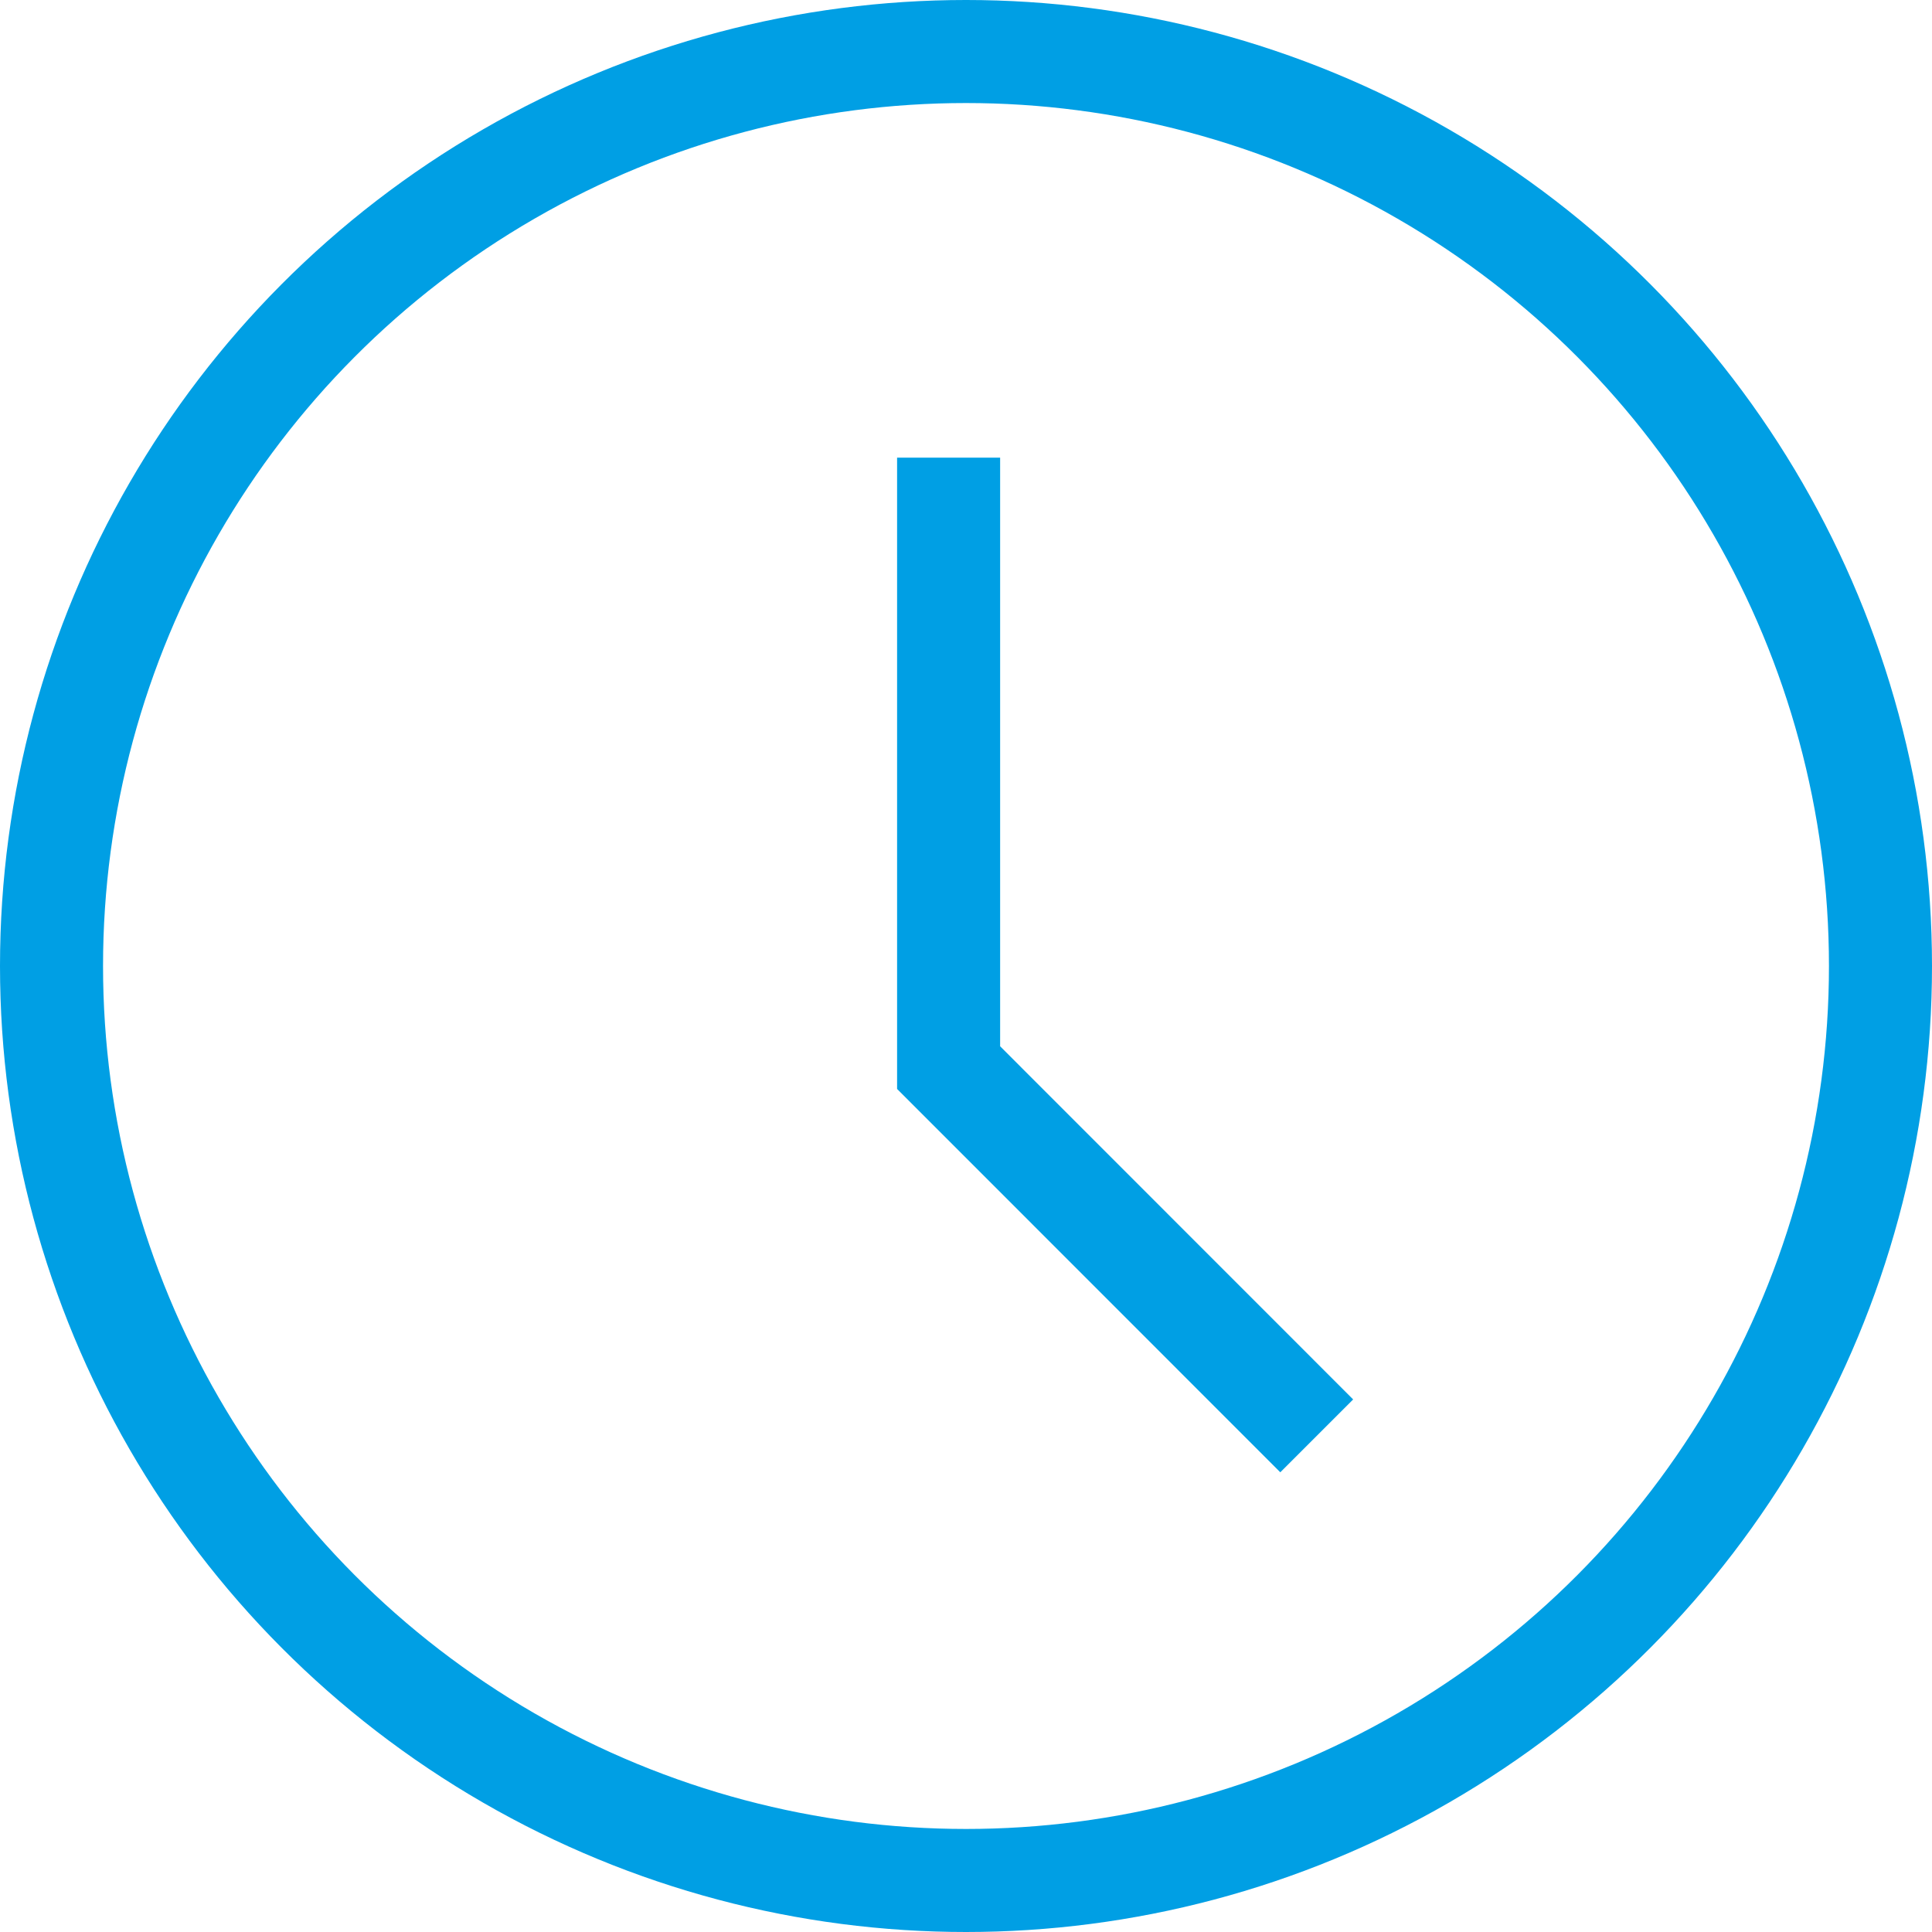
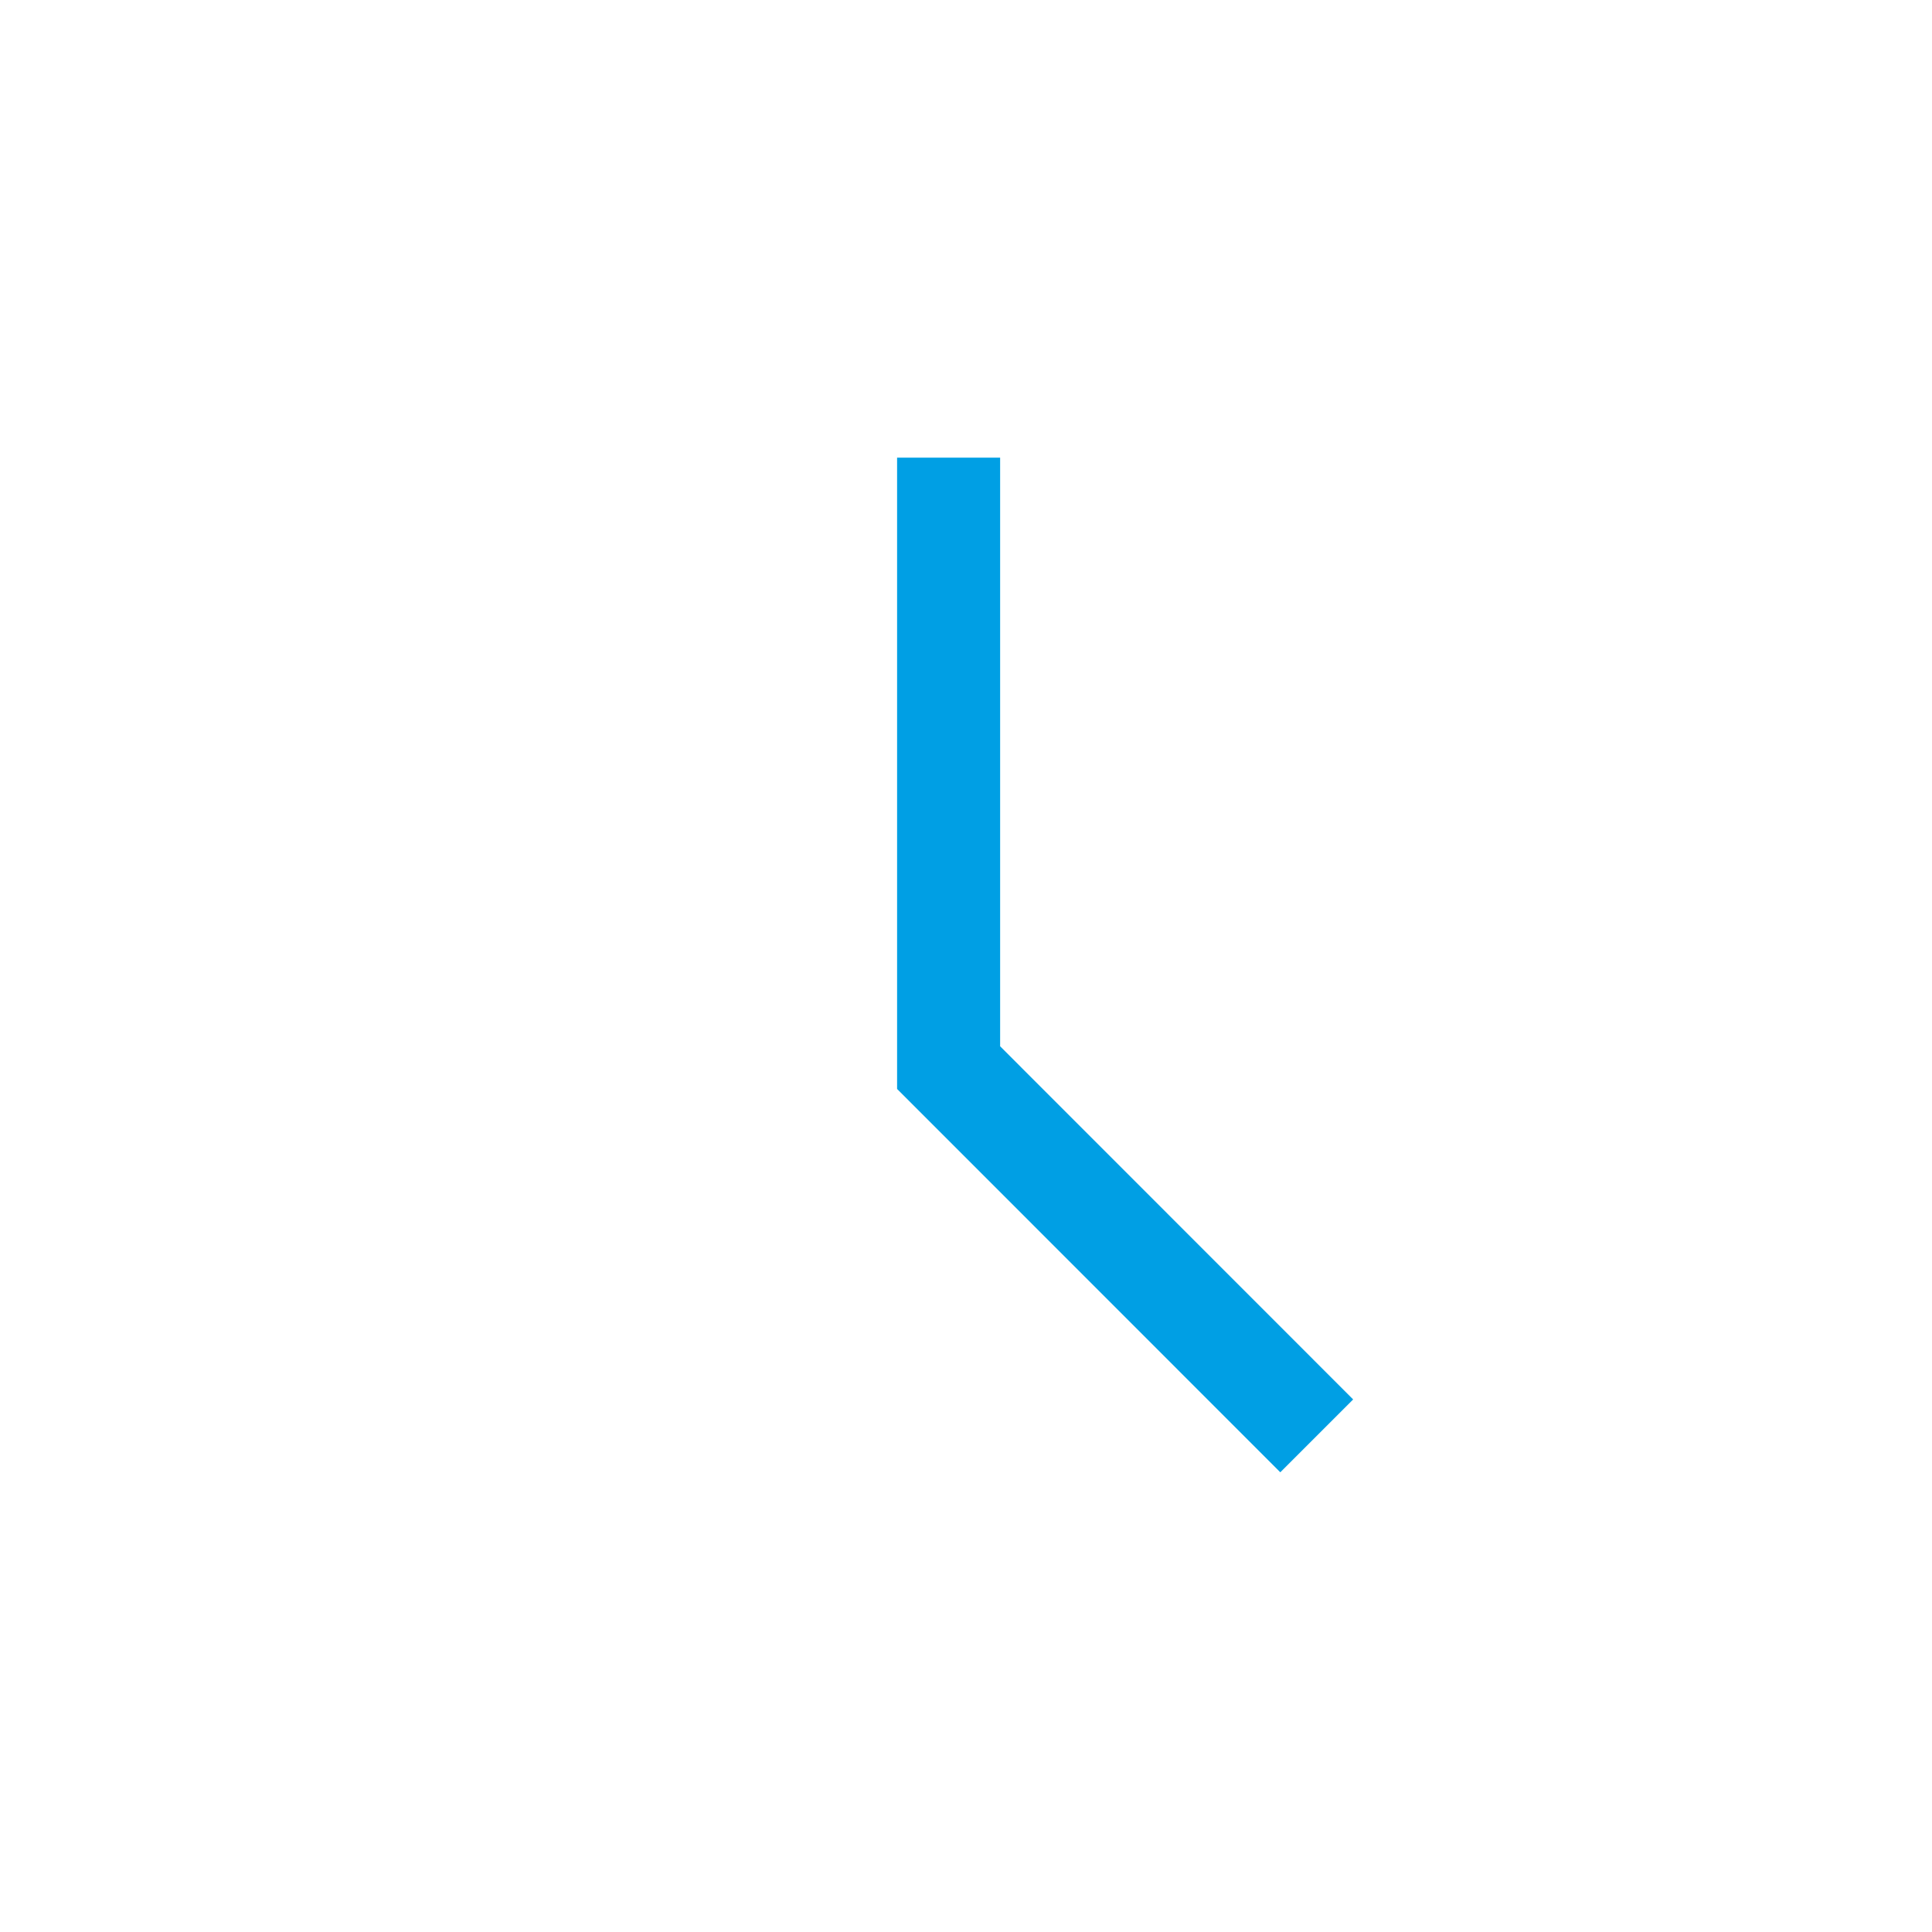
<svg xmlns="http://www.w3.org/2000/svg" width="15px" height="15px" viewBox="0 0 15 15" version="1.1">
  <title>Group 12 Copy 9</title>
  <g id="Taxonomy-sprint-5" stroke="none" stroke-width="1" fill="none" fill-rule="evenodd">
    <g id="Sprint-5---Components" transform="translate(-104, -533)" stroke="#009FE4" stroke-width="0.8">
      <g id="Group-11" transform="translate(104, 533)">
-         <circle id="Oval" cx="7.5" cy="7.5" r="7.1" />
        <polyline id="Path-2" points="7.365 3.553 7.365 8.289 10.223 11.148" />
      </g>
    </g>
  </g>
</svg>